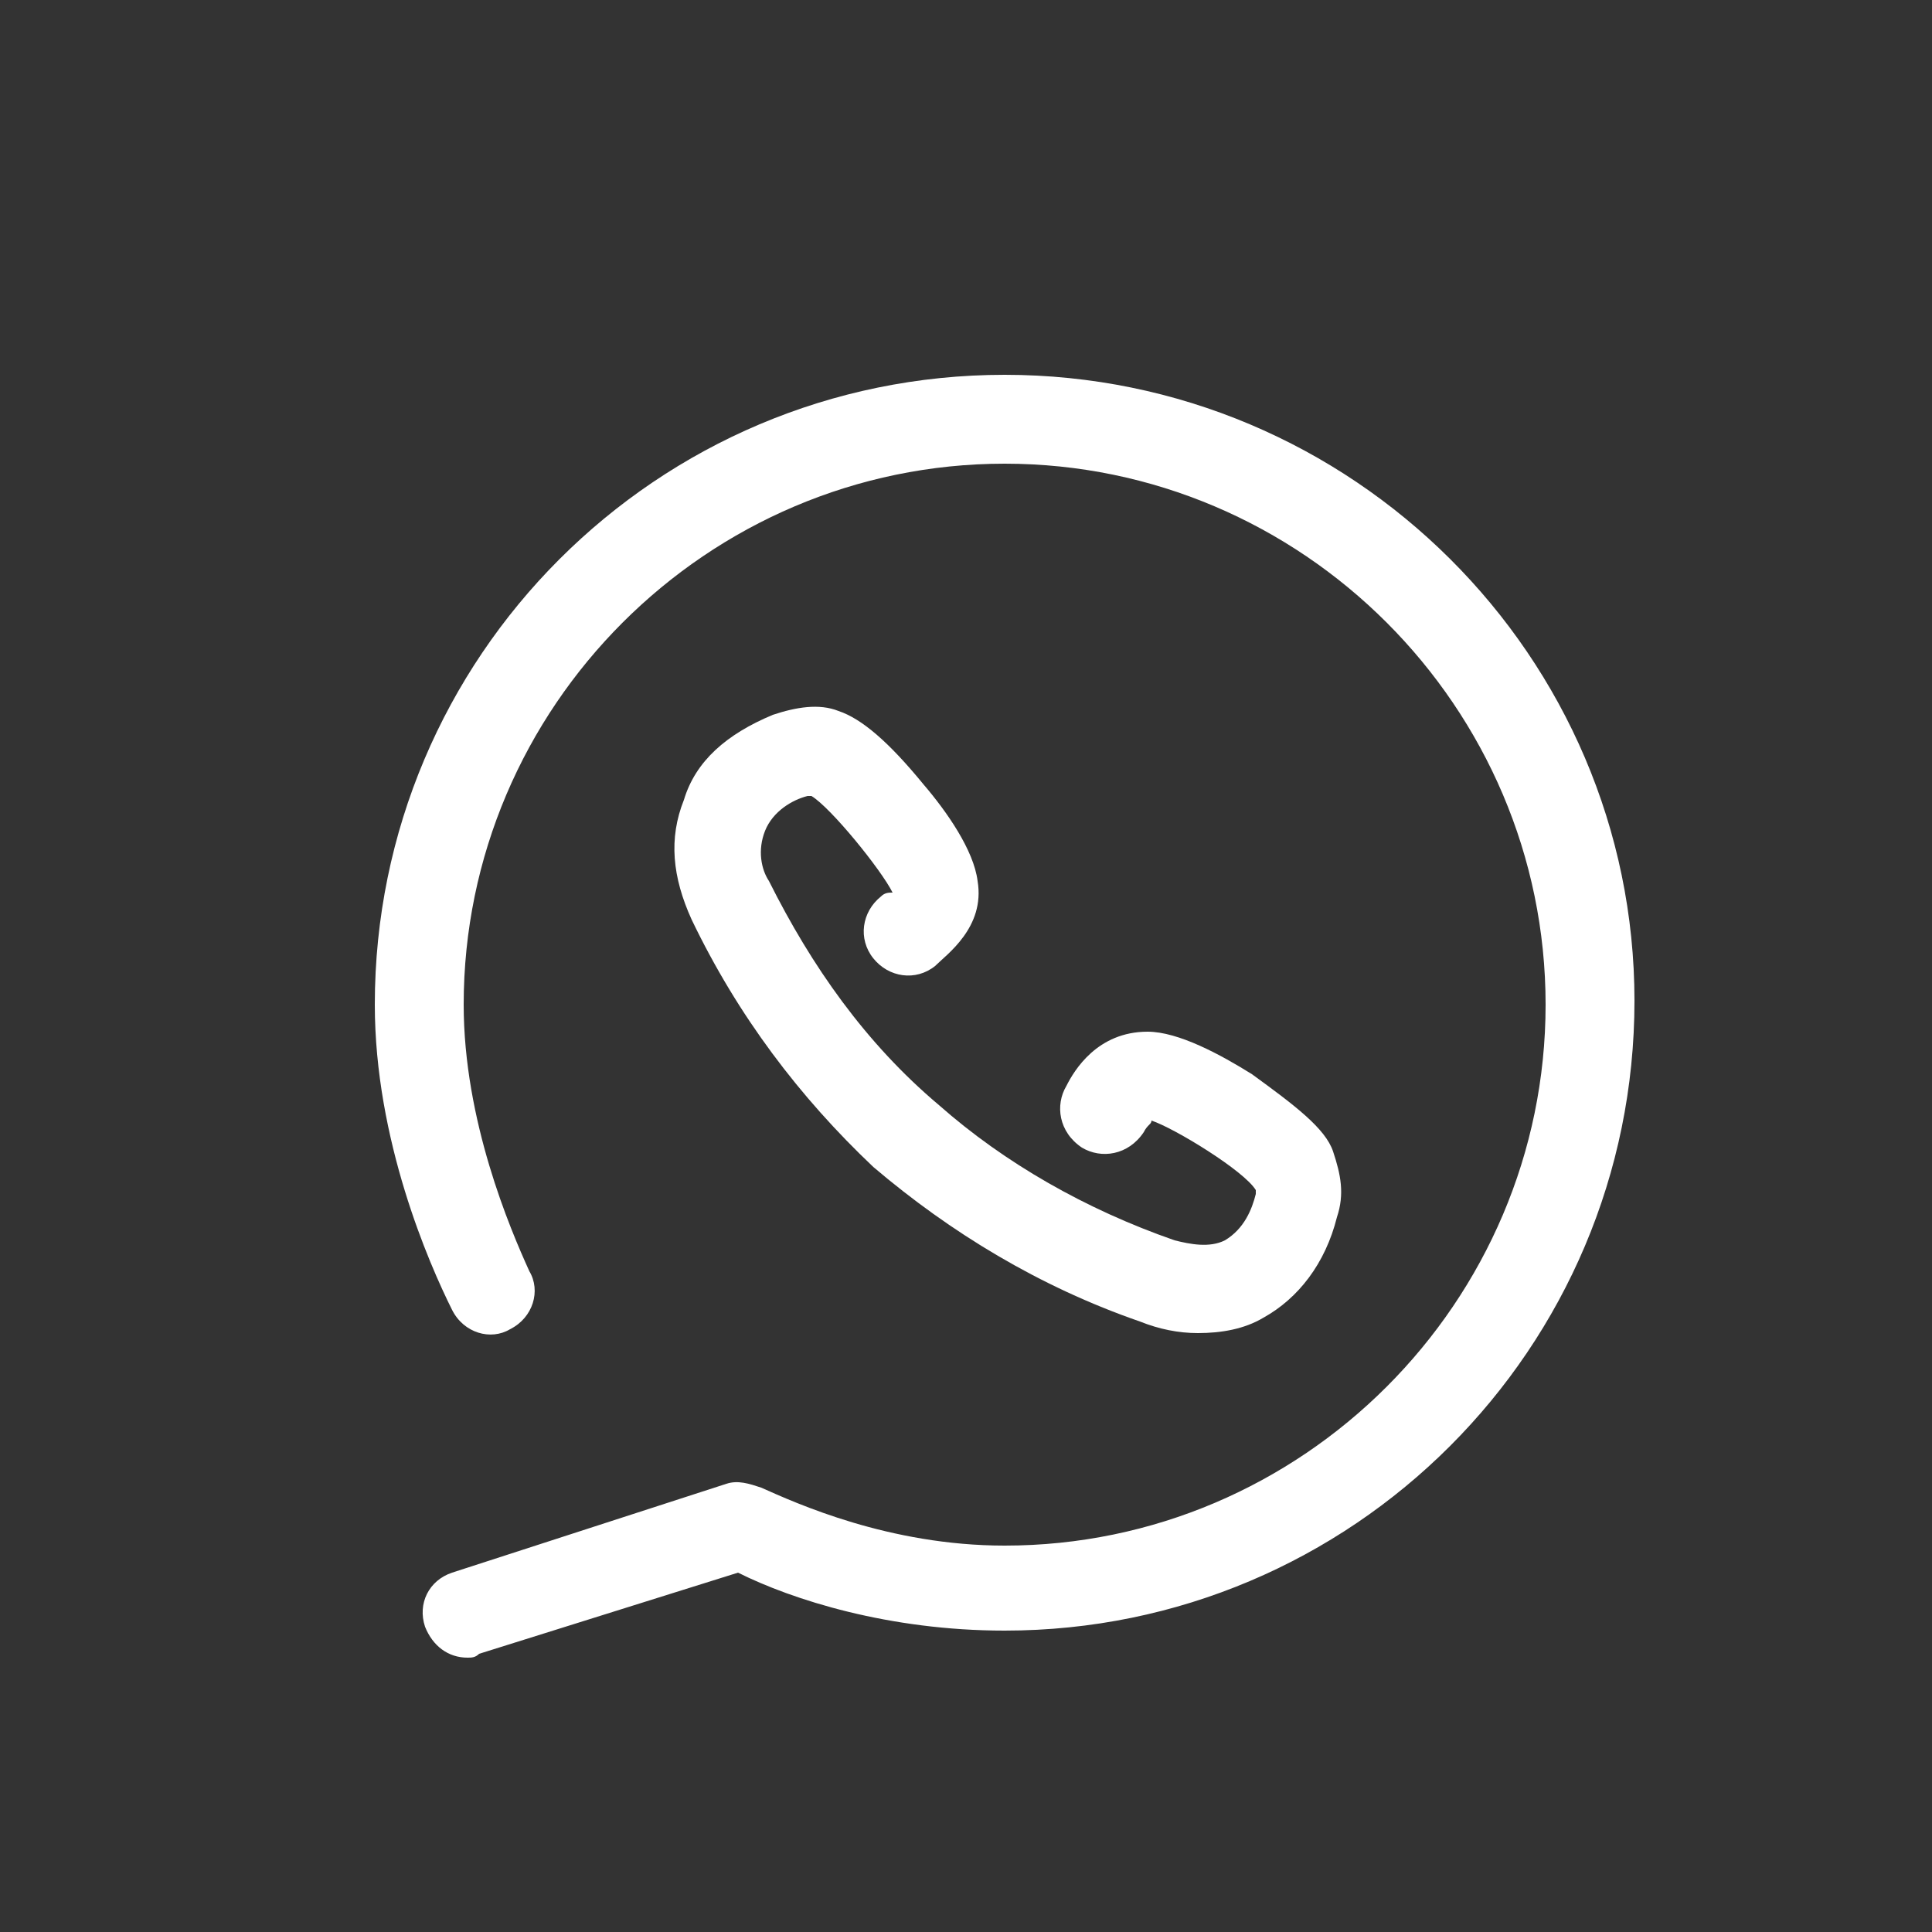
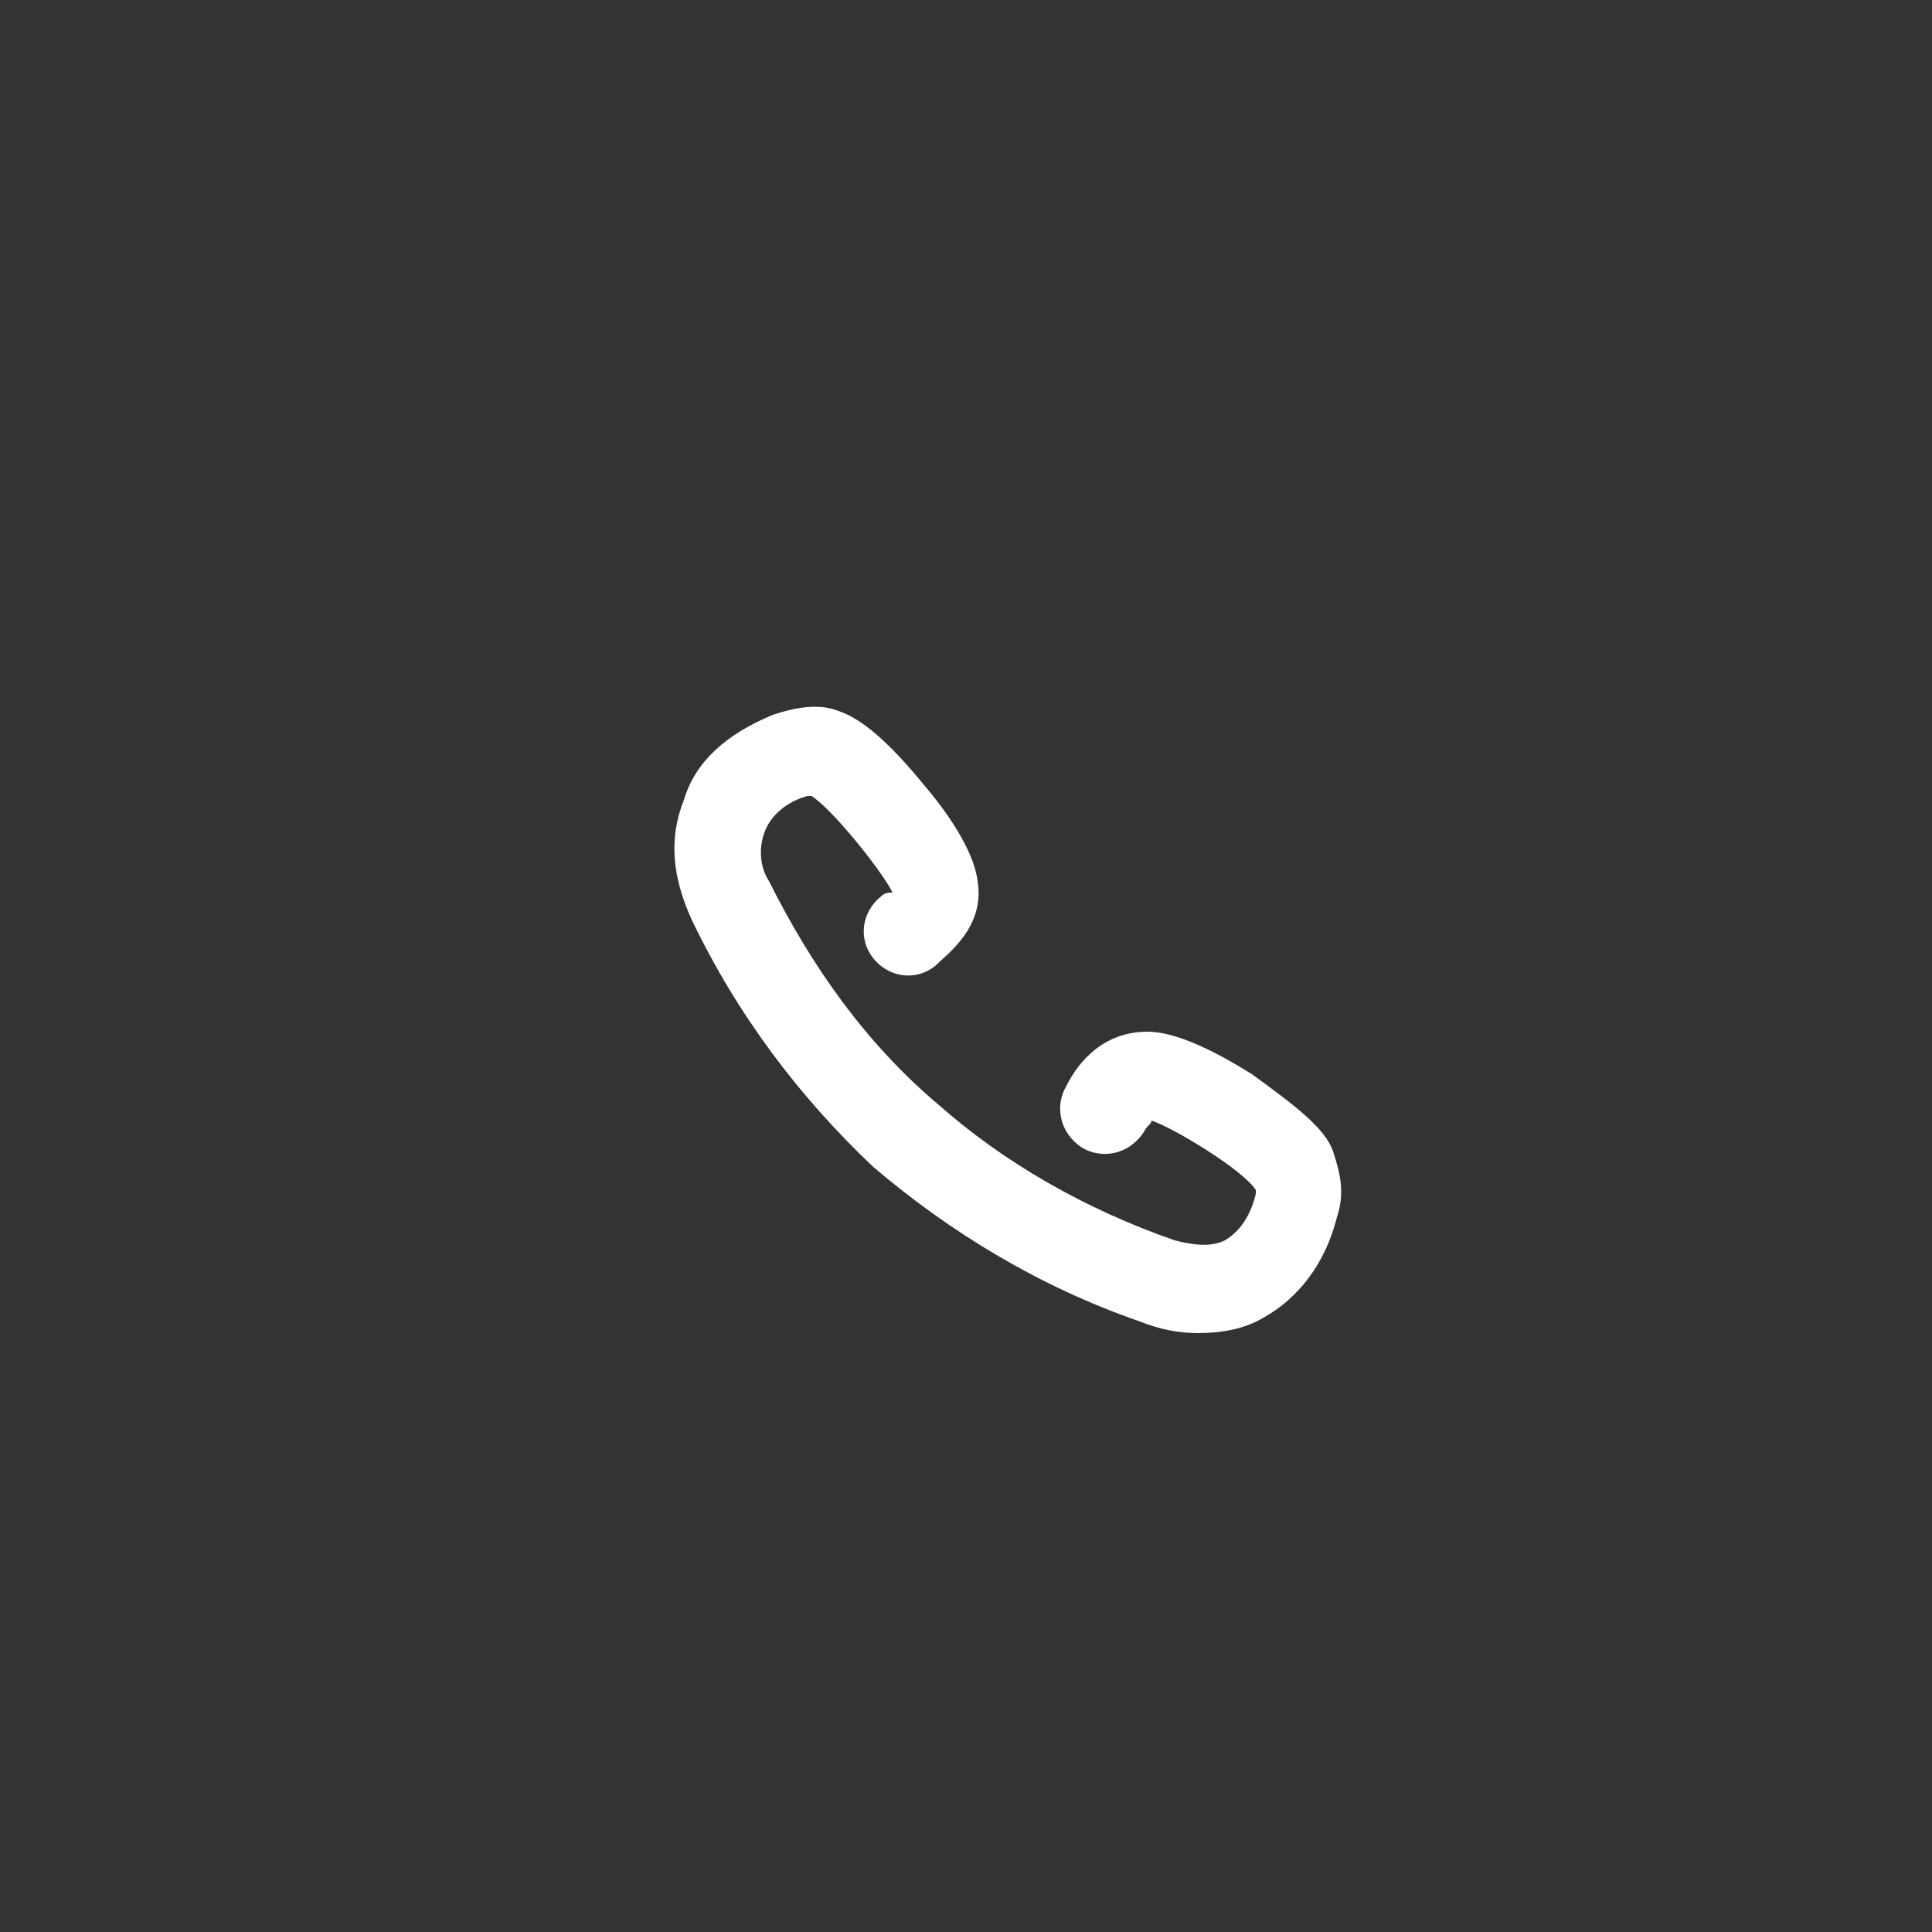
<svg xmlns="http://www.w3.org/2000/svg" version="1.1" id="Слой_1" x="0px" y="0px" viewBox="0 0 50 50" style="enable-background:new 0 0 50 50;" xml:space="preserve">
  <rect x="0" y="0" width="50" height="50" fill="#333333" stroke="none" />
  <style type="text/css">
	.st0{fill:#FFFFFF;}
</style>
  <g id="OBJECTS">
    <g>
-       <path class="st0" d="M26,9.7C17,9.7,9.7,17,9.7,26c0,3.5,1.4,6.7,2,7.9c0.3,0.6,1,0.8,1.5,0.5c0.6-0.3,0.8-1,0.5-1.5    C13.2,31.8,12,29,12,26c0-7.7,6.3-14,14-14s14,6.3,14,14s-6.3,14-14,14c-3,0-5.4-1.1-6.3-1.5c-0.3-0.1-0.6-0.2-0.9-0.1l-7.1,2.3    c-0.6,0.2-0.9,0.8-0.7,1.4c0.2,0.5,0.6,0.8,1.1,0.8c0.1,0,0.2,0,0.3-0.1l6.7-2.1c1.4,0.7,3.9,1.5,6.9,1.5c9,0,16.3-7.3,16.3-16.3    C42.3,17,35,9.7,26,9.7L26,9.7z" />
      <path class="st0" d="M22.8,23.2c-0.5,0.4-0.6,1.1-0.2,1.6c0.4,0.5,1.1,0.6,1.6,0.2c0.3-0.3,1.3-1,1.1-2.2    c-0.1-0.8-0.8-1.8-1.4-2.5c-0.9-1.1-1.6-1.7-2.2-1.9c-0.5-0.2-1.1-0.1-1.7,0.1c-1.2,0.5-2,1.2-2.3,2.2c-0.4,1-0.3,2,0.2,3.1    c1.2,2.5,2.8,4.6,4.7,6.4c0,0,0,0,0,0c2,1.7,4.3,3.1,6.9,4c0.5,0.2,1,0.3,1.5,0.3c0.6,0,1.2-0.1,1.7-0.4c0.9-0.5,1.6-1.4,1.9-2.6    c0.2-0.6,0.1-1.1-0.1-1.7c-0.2-0.6-1-1.2-2.1-2c-0.8-0.5-1.9-1.1-2.7-1.1l0,0c-1.3,0-1.9,1-2.1,1.4c-0.3,0.5-0.2,1.2,0.4,1.6    c0.5,0.3,1.2,0.2,1.6-0.4c0.1-0.2,0.2-0.2,0.2-0.3c0.6,0.2,2.4,1.3,2.7,1.8c0,0,0,0.1,0,0.1c-0.1,0.4-0.3,0.9-0.8,1.2    c-0.4,0.2-0.9,0.1-1.3,0c-2.3-0.8-4.4-2-6.1-3.5l0,0C22.4,27,21,25,19.9,22.8c-0.2-0.3-0.3-0.8-0.1-1.3c0.2-0.5,0.7-0.8,1.1-0.9    c0.1,0,0.1,0,0.1,0c0.5,0.3,1.8,1.9,2.1,2.5C23,23.1,22.9,23.1,22.8,23.2L22.8,23.2z" />
    </g>
  </g>
</svg>